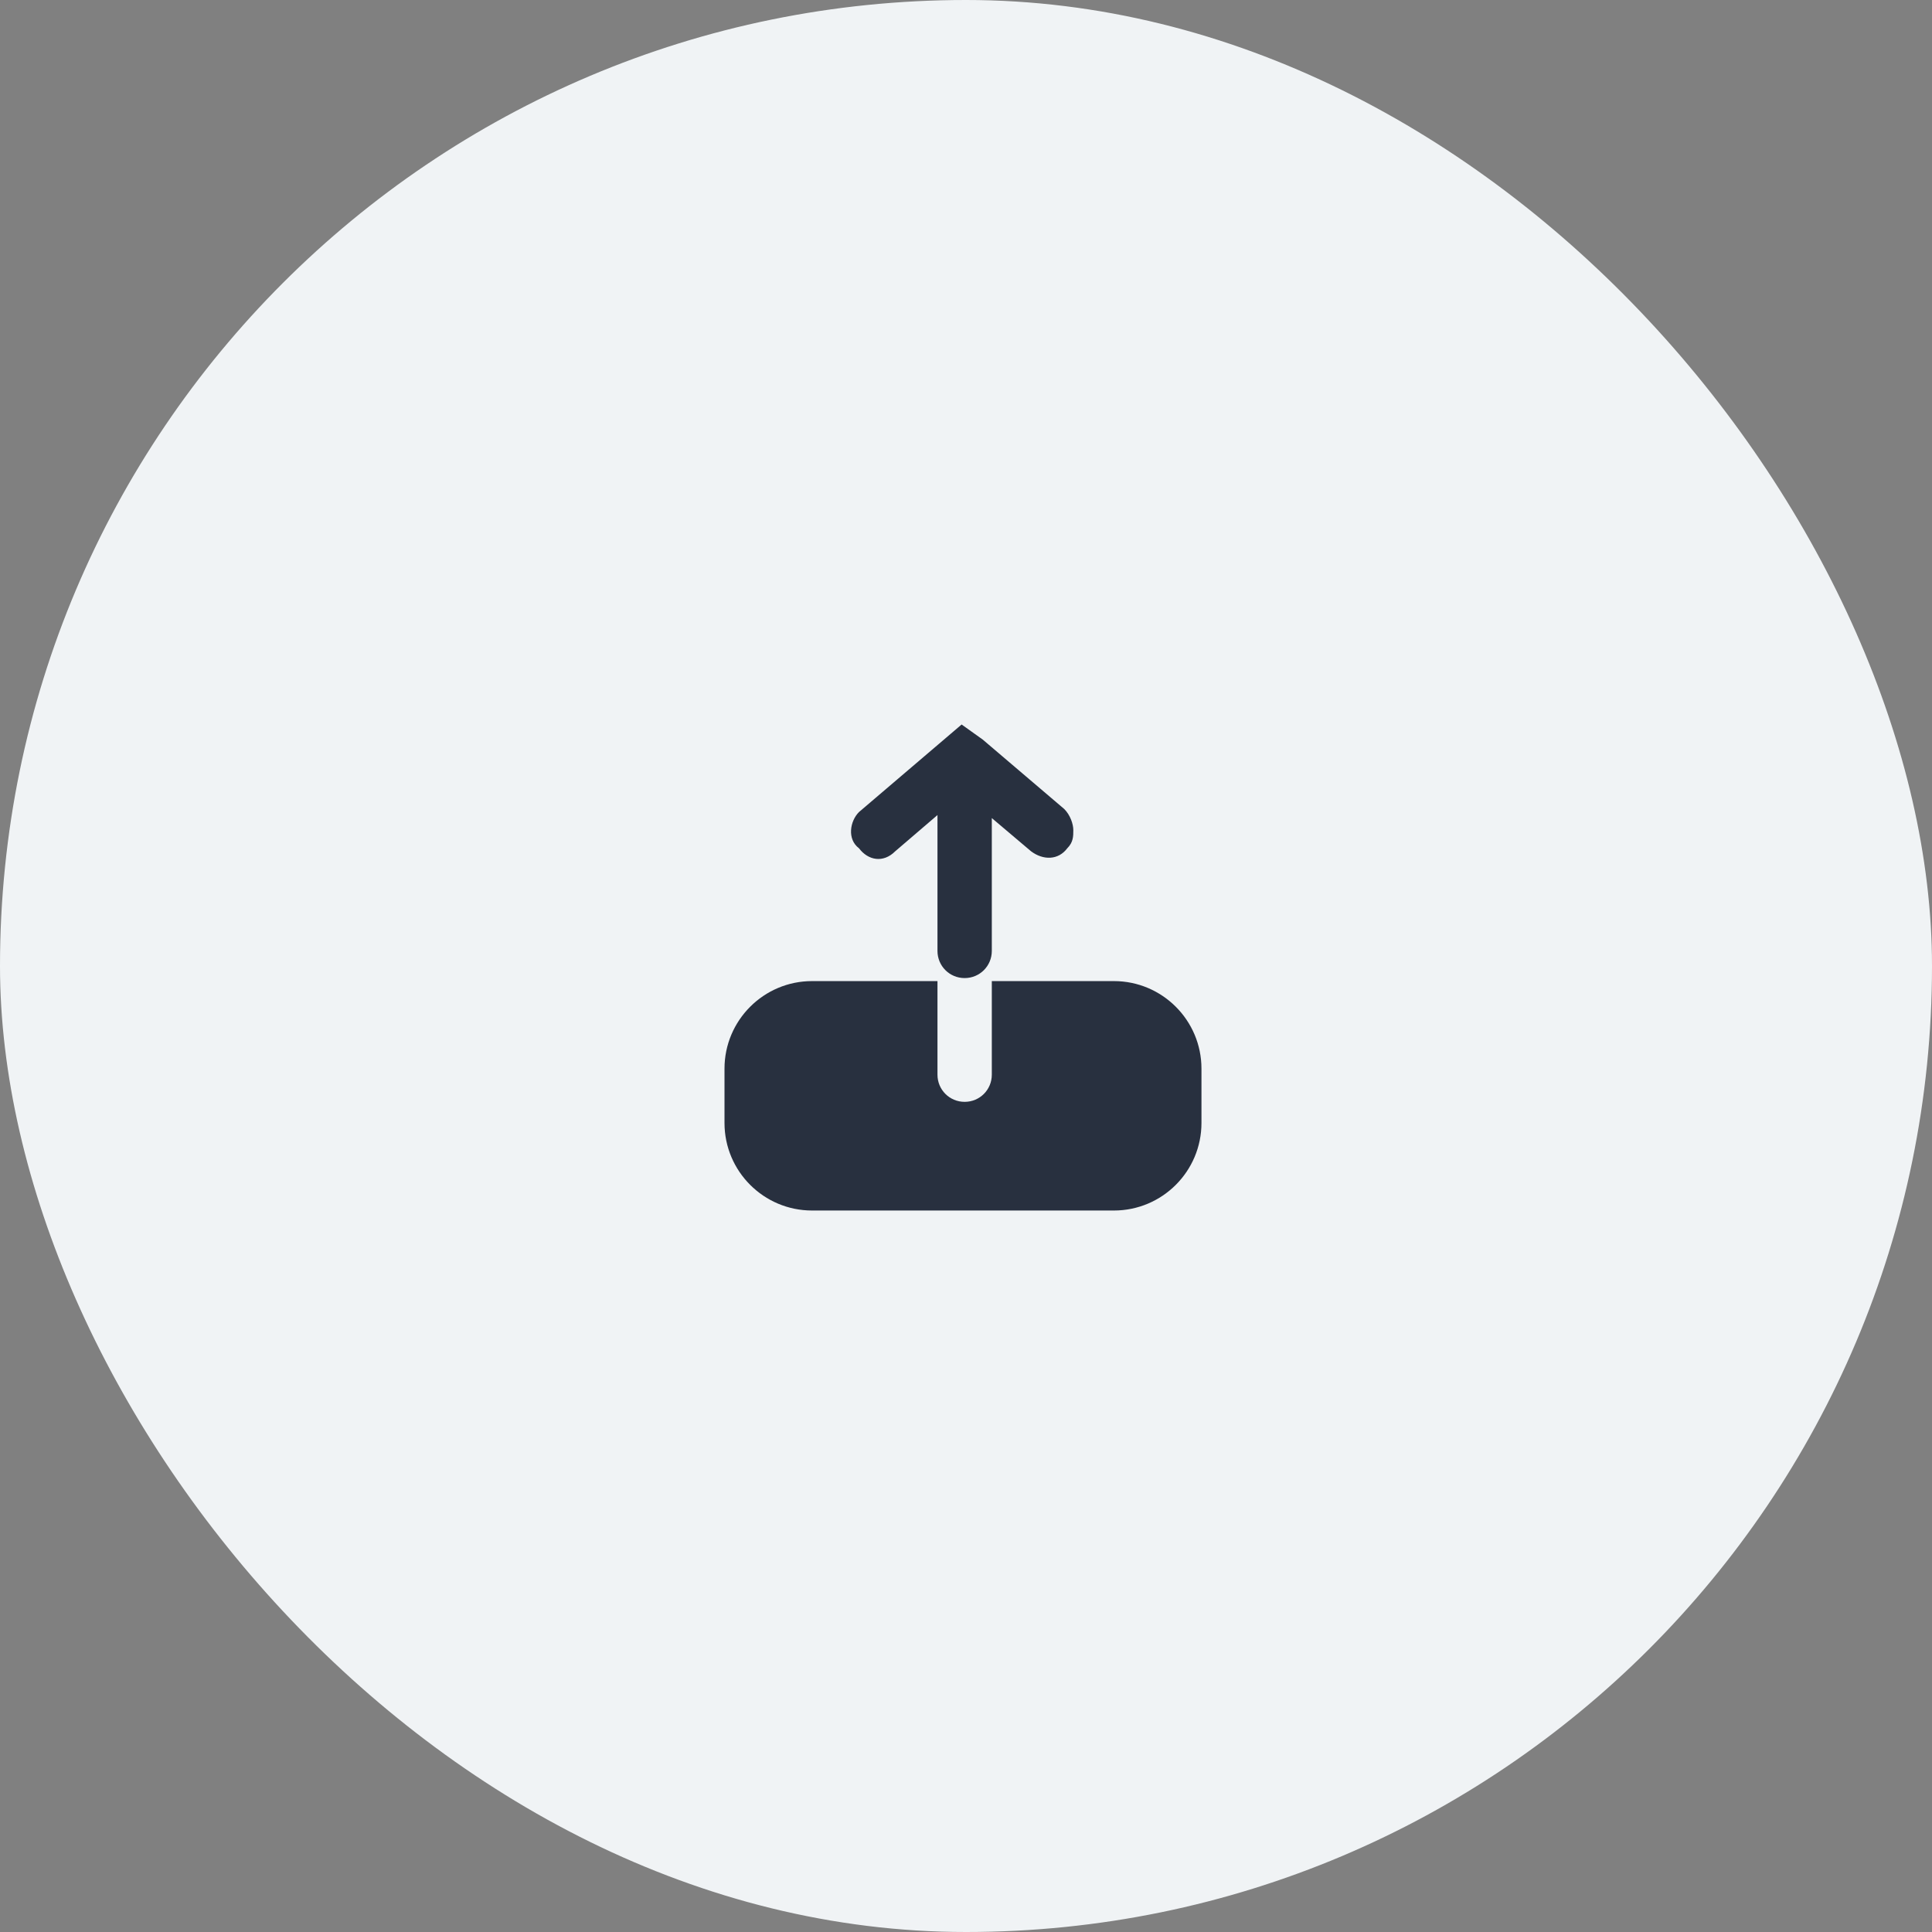
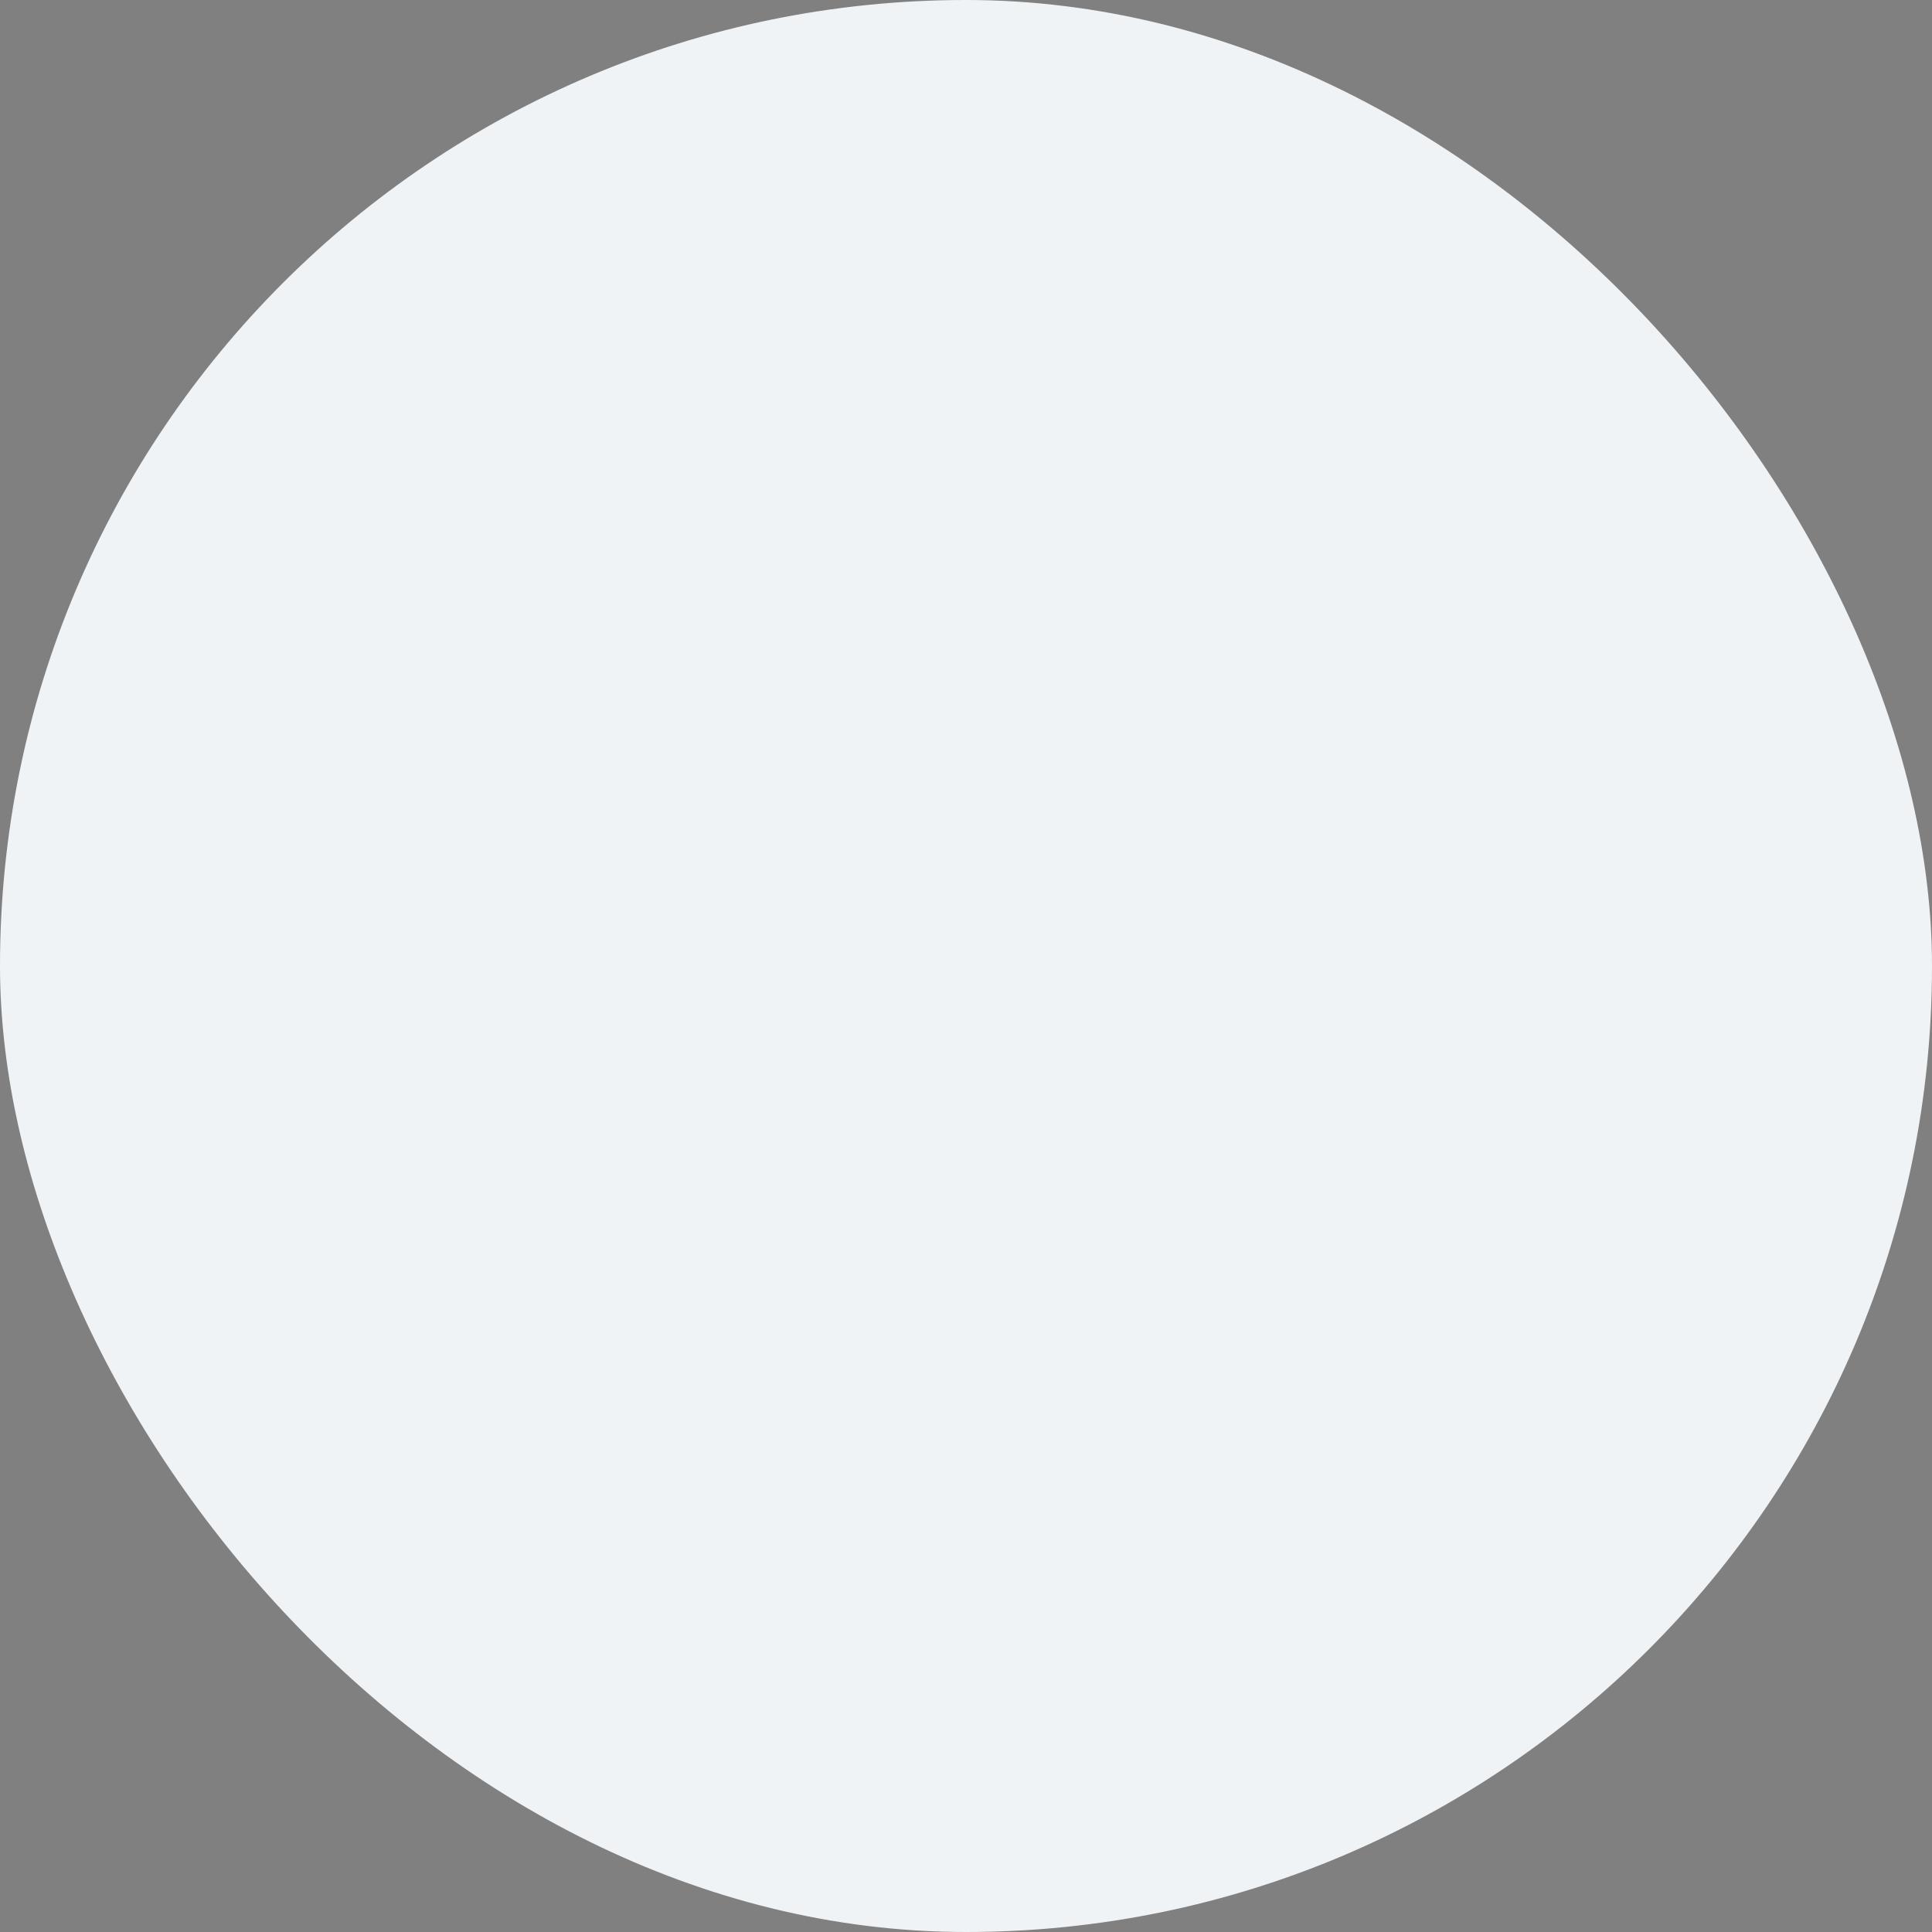
<svg xmlns="http://www.w3.org/2000/svg" width="64" height="64" viewBox="0 0 64 64" fill="none">
  <rect x="0" y="0" width="64" height="64" fill="#808080" stroke="none" />
  <rect width="64" height="64" rx="32" fill="#F0F3F5" />
-   <path d="M29.655 28.2L31.055 27V31.5C31.055 32 31.455 32.4 31.955 32.4C32.455 32.4 32.855 32 32.855 31.5V27.1L34.155 28.2C34.555 28.5 35.055 28.5 35.355 28.1C35.555 27.9 35.555 27.7 35.555 27.5C35.555 27.3 35.455 27 35.255 26.8L32.555 24.5L31.855 24L28.455 26.9C28.155 27.2 28.055 27.8 28.455 28.1C28.755 28.5 29.255 28.6 29.655 28.2Z" fill="#28303F" />
-   <path d="M39.8 35.4C39.8 33.8 38.5 32.5 36.9 32.5H32.855V35.6C32.855 36.1 32.455 36.5 31.955 36.5C31.455 36.5 31.055 36.1 31.055 35.6V32.5H26.9C25.3 32.5 24 33.8 24 35.4V37.2C24 38.8 25.3 40.1 26.9 40.1H36.9C38.5 40.1 39.8 38.8 39.8 37.2V35.4Z" fill="#28303F" />
</svg>